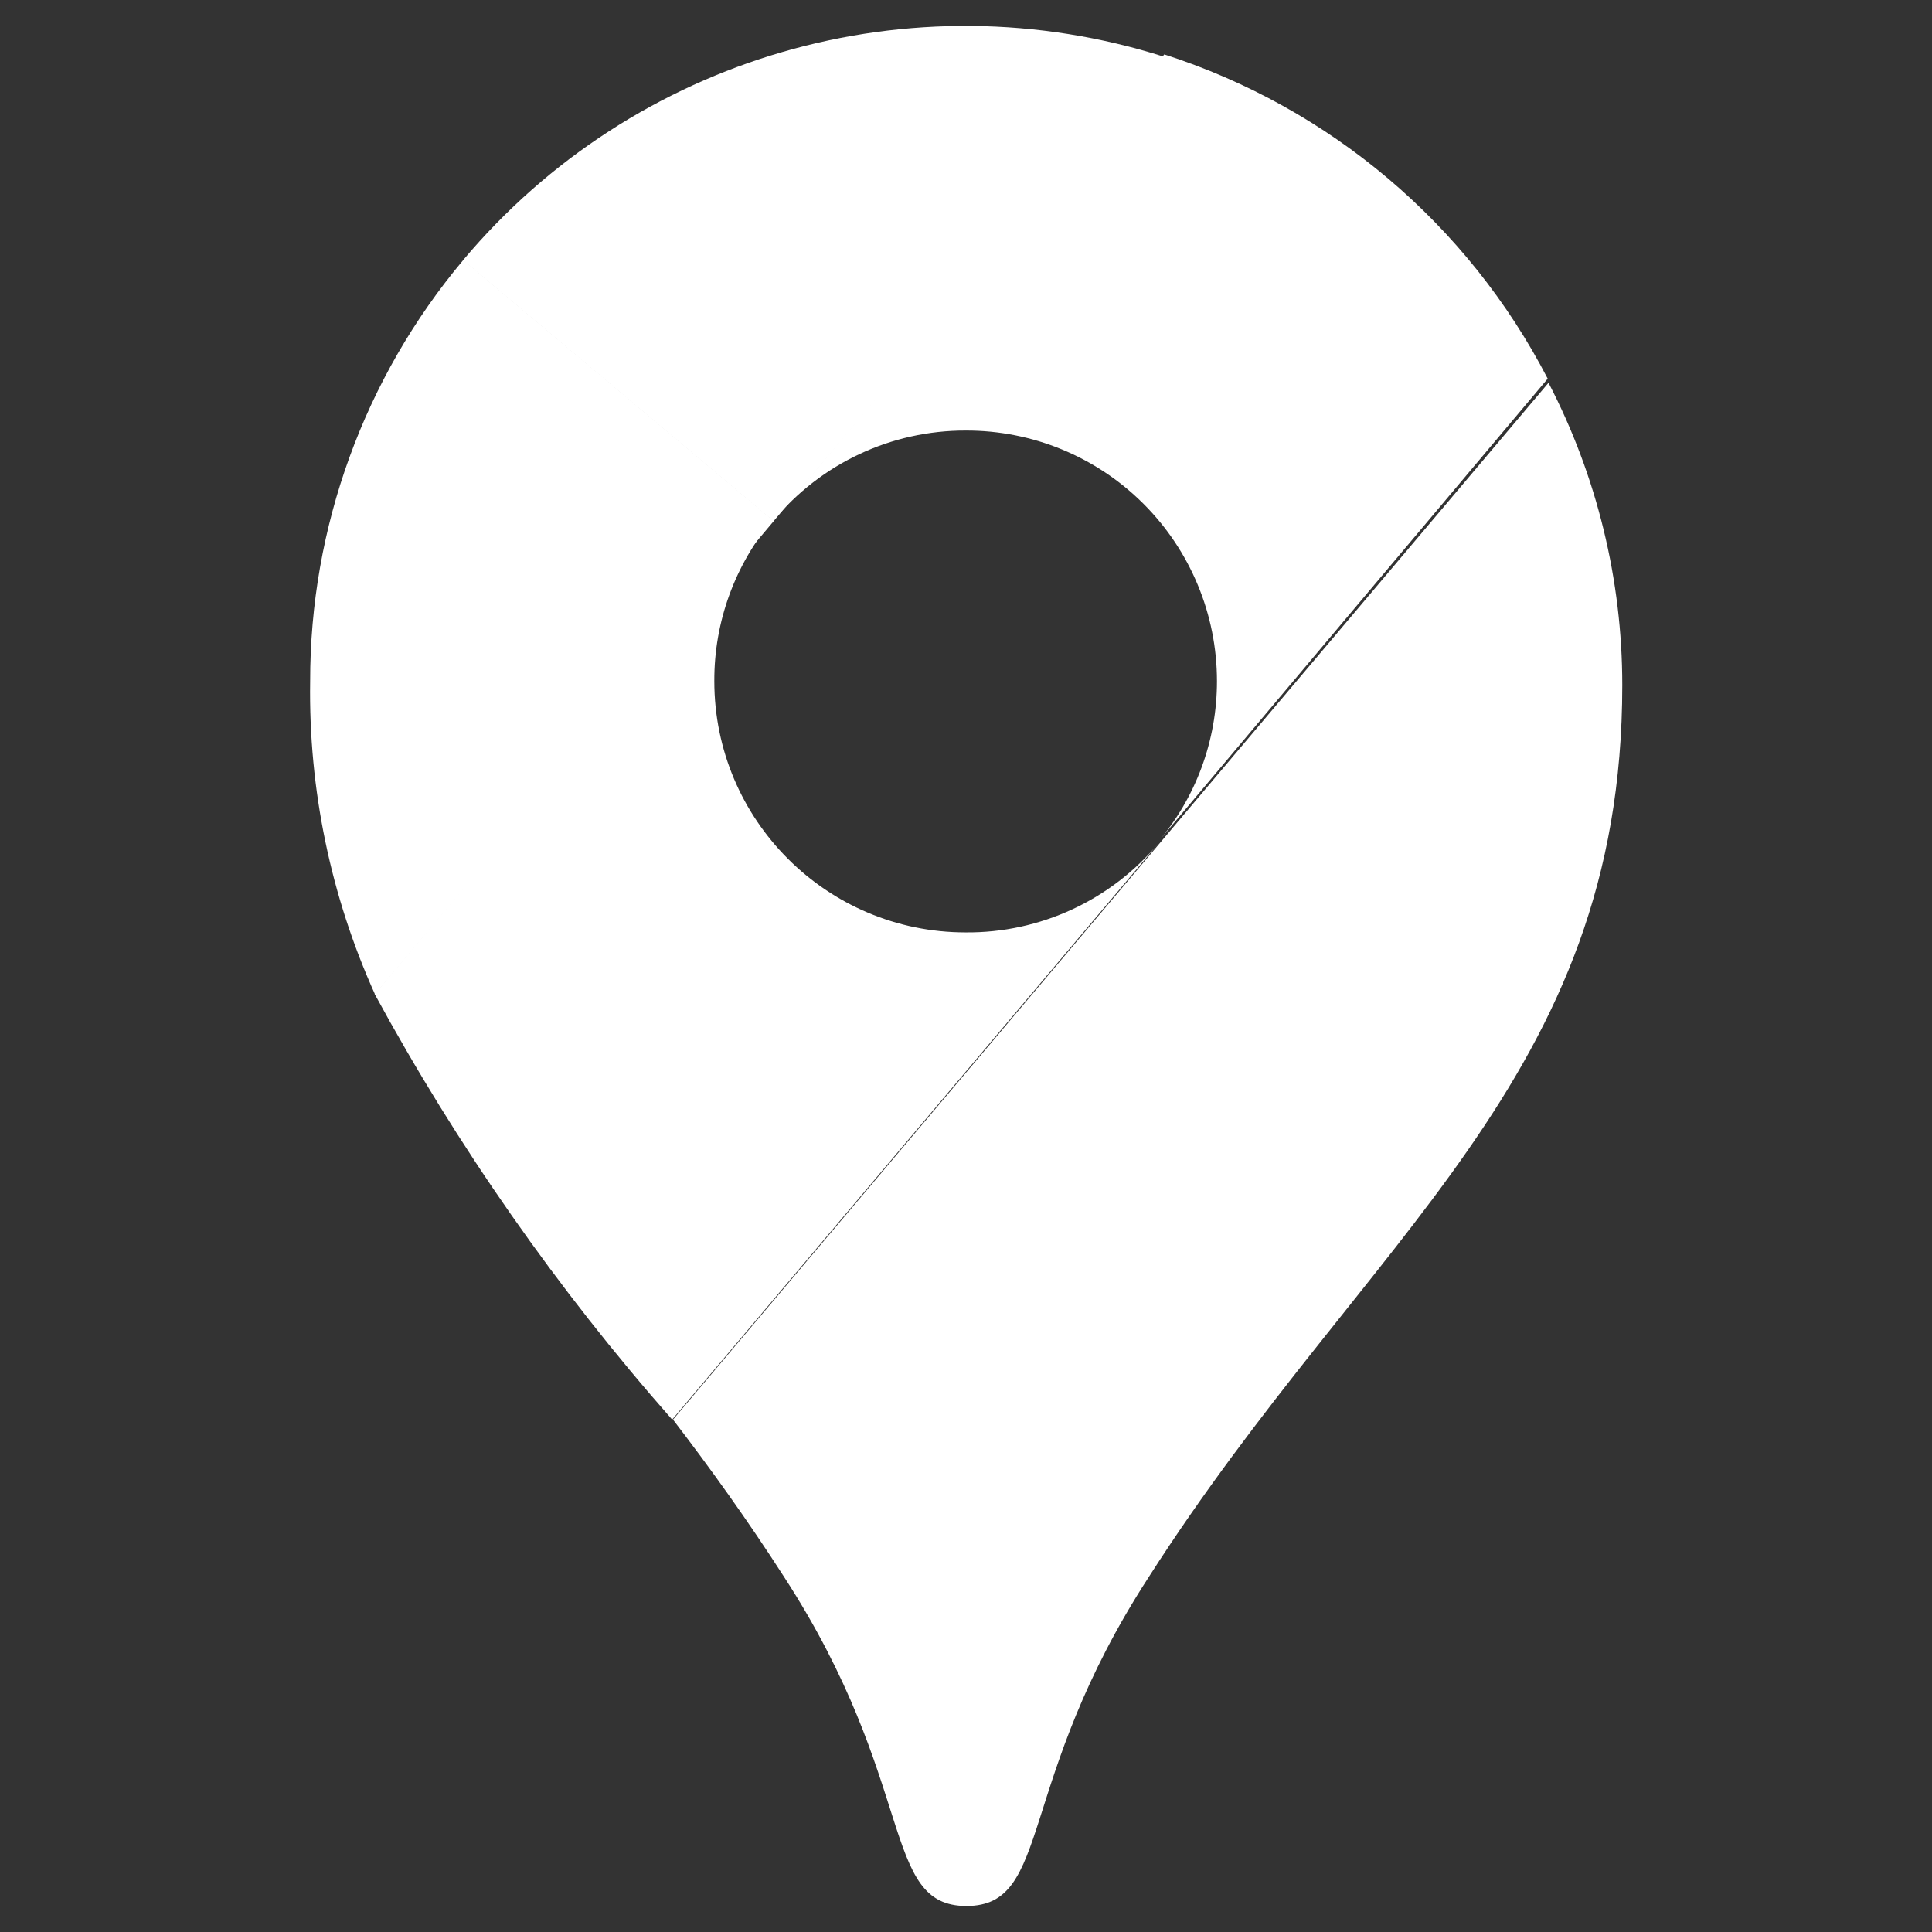
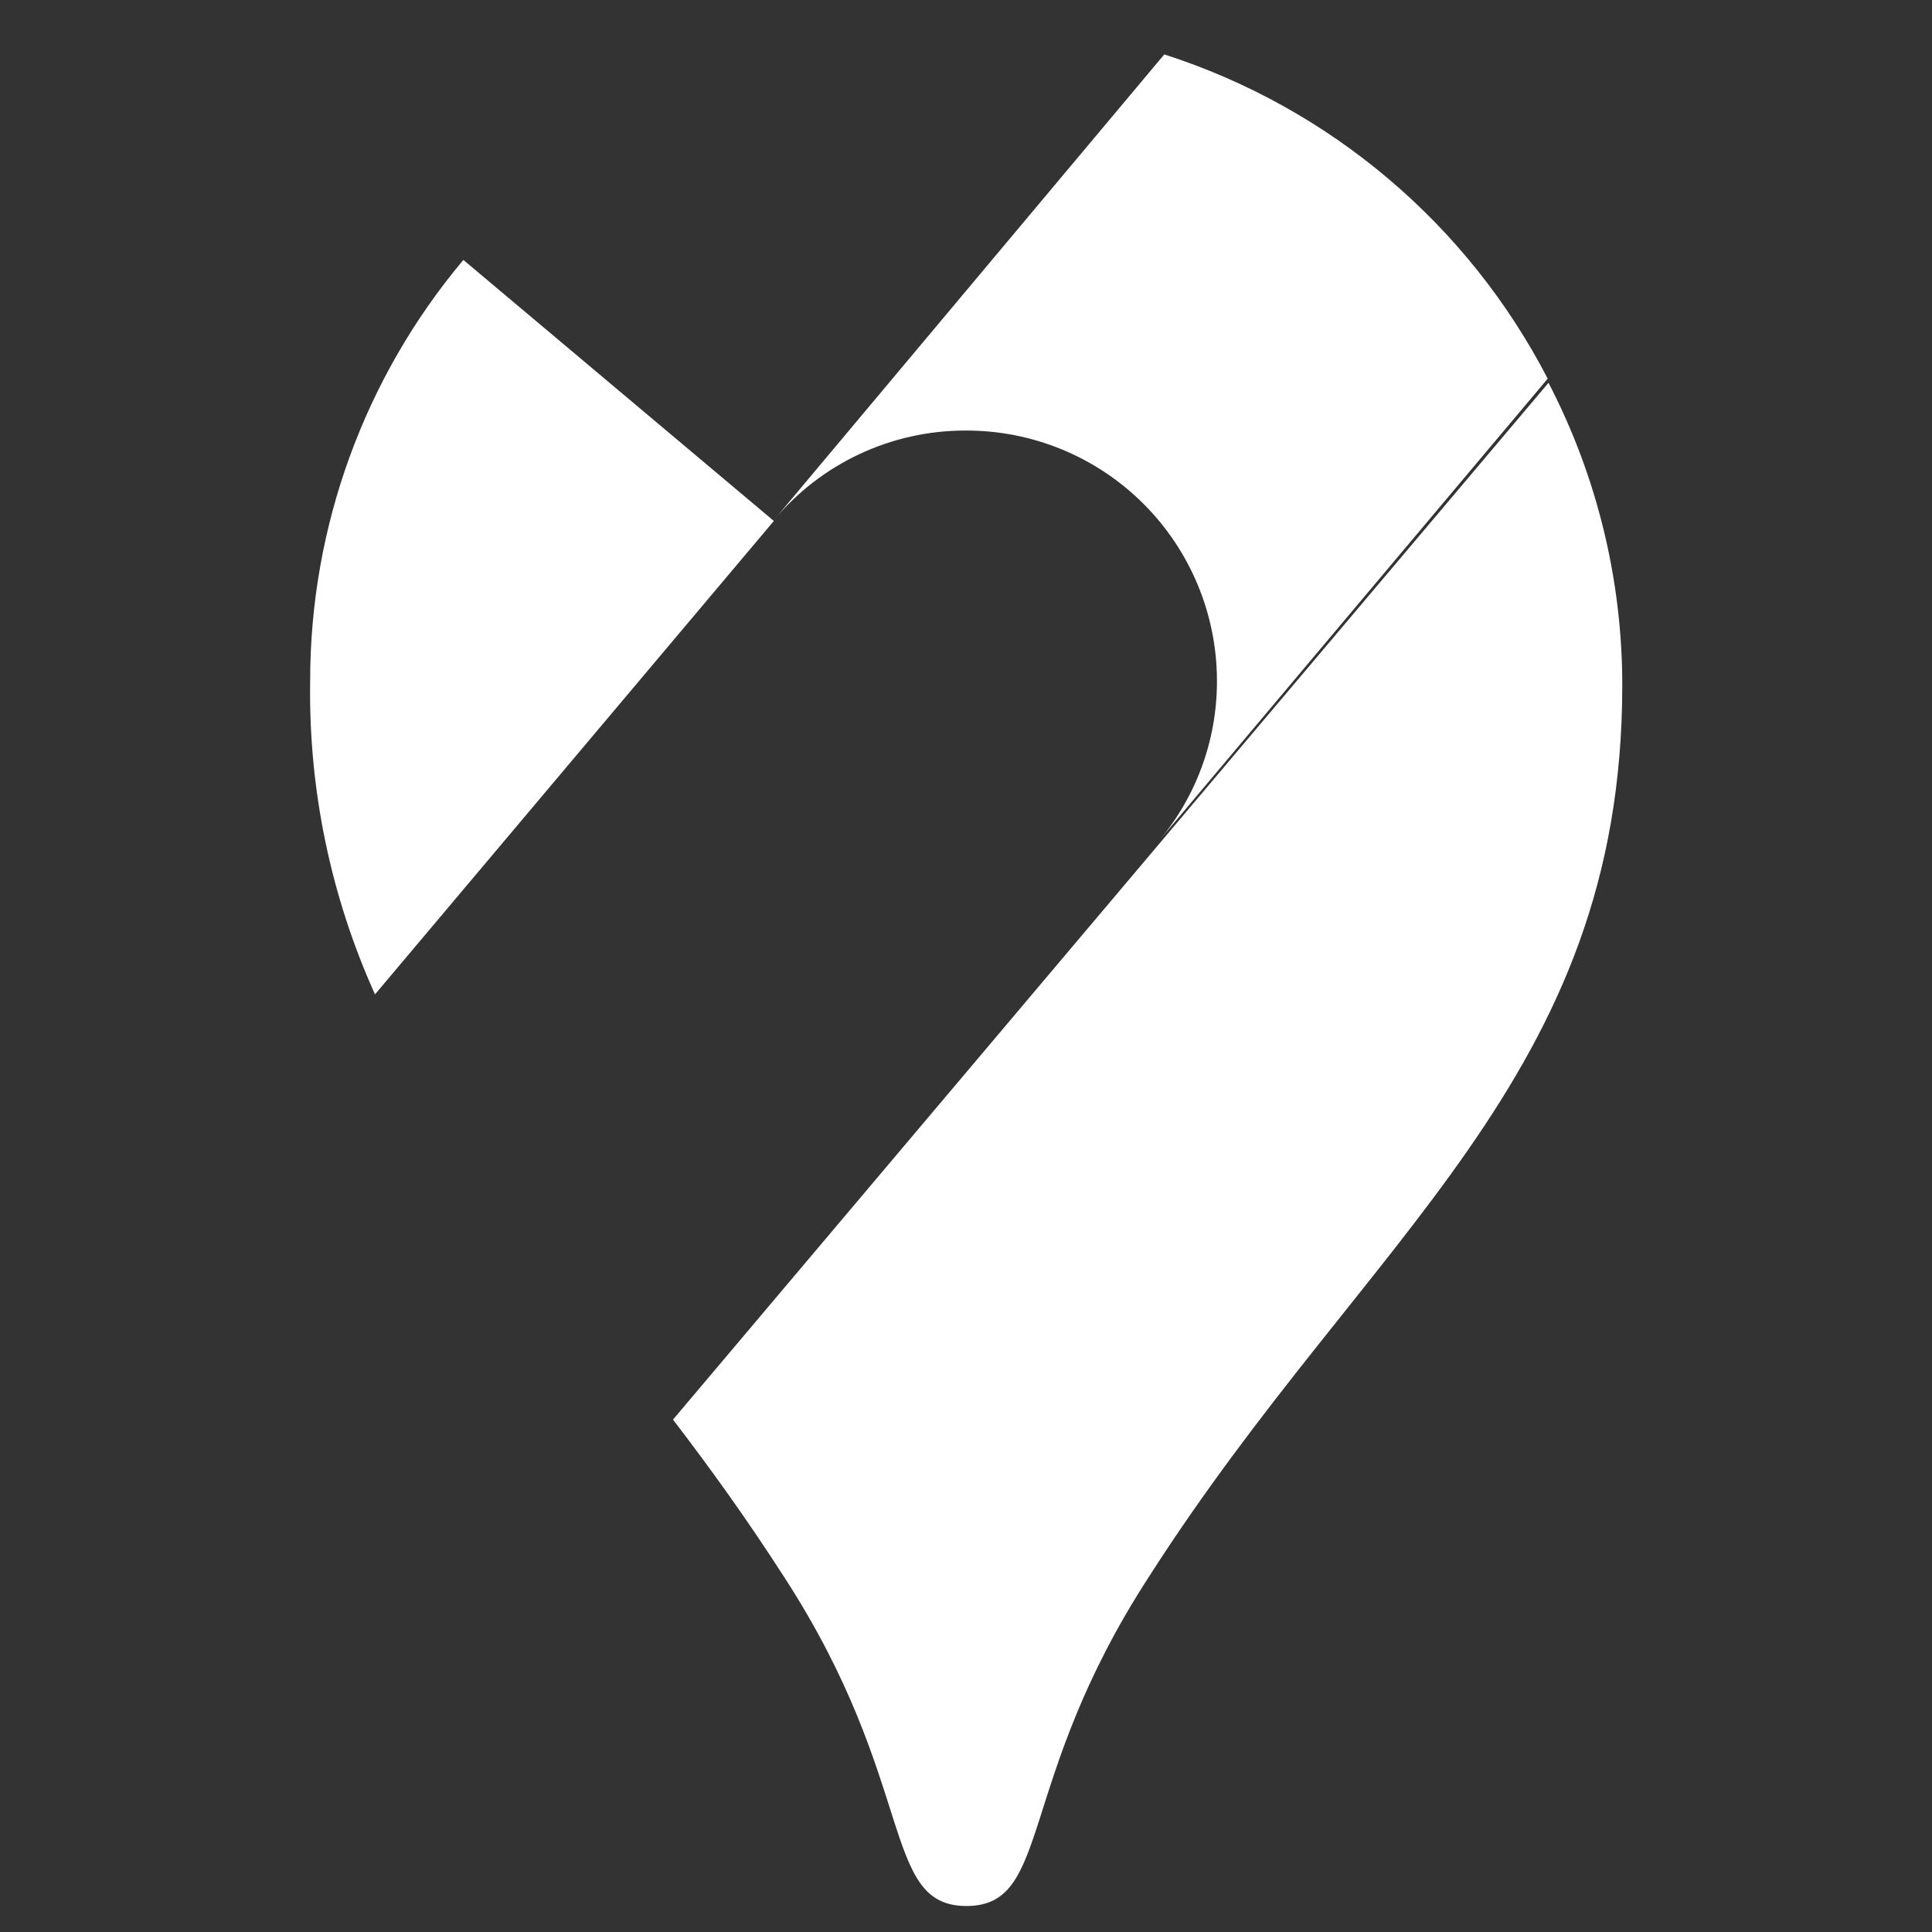
<svg xmlns="http://www.w3.org/2000/svg" version="1.1" width="1080" height="1080" viewBox="0 0 1080 1080" xml:space="preserve">
  <rect x="0" y="0" width="1080" height="1080" fill="#333333" stroke="none" />
  <desc>Created with Fabric.js 5.2.4</desc>
  <defs>
</defs>
  <rect x="0" y="0" width="100%" height="100%" fill="transparent" />
  <g transform="matrix(1 0 0 1 540 540)" id="302a5848-a8b2-4979-b43f-b4daba8f4c5c">
</g>
  <g transform="matrix(1 0 0 1 540 540)" id="3bf34586-832c-49ea-a37c-222fc7eddb6d">
-     <rect style="stroke: none; stroke-width: 1; stroke-dasharray: none; stroke-linecap: butt; stroke-dashoffset: 0; stroke-linejoin: miter; stroke-miterlimit: 4; fill: rgb(255,255,255); fill-rule: nonzero; opacity: 1; visibility: hidden;" vector-effect="non-scaling-stroke" x="-540" y="-540" rx="0" ry="0" width="1080" height="1080" />
-   </g>
+     </g>
  <g transform="matrix(0 0 0 0 0 0)">
    <g style="">
</g>
  </g>
  <g transform="matrix(1.32 0 0 1.32 540 540)">
    <g style="" vector-effect="non-scaling-stroke">
      <g transform="matrix(34.33 0 0 34.33 -64.36 -293.38)">
-         <path style="stroke: none; stroke-width: 1; stroke-dasharray: none; stroke-linecap: butt; stroke-dashoffset: 0; stroke-linejoin: miter; stroke-miterlimit: 4; fill: rgb(255,255,255); fill-rule: nonzero; opacity: 1;" vector-effect="non-scaling-stroke" transform=" translate(-10.13, -3.45)" d="M 14.45 0.78 C 11.324 -0.214 7.908 0.777 5.8 3.29 L 9.63 6.51 Z" stroke-linecap="round" />
-       </g>
+         </g>
      <g transform="matrix(34.33 0 0 34.33 -179.56 -143.5)">
        <path style="stroke: none; stroke-width: 1; stroke-dasharray: none; stroke-linecap: butt; stroke-dashoffset: 0; stroke-linejoin: miter; stroke-miterlimit: 4; fill: rgb(255,255,255); fill-rule: nonzero; opacity: 1;" vector-effect="non-scaling-stroke" transform=" translate(-6.77, -7.82)" d="M 5.8 3.29 C 4.577 4.746 3.908 6.588 3.91 8.49 C 3.89 9.82 4.163 11.138 4.71 12.35 L 9.63 6.51 Z" stroke-linecap="round" />
      </g>
      <g transform="matrix(34.33 0 0 34.33 82.59 -218.86)">
        <path style="stroke: none; stroke-width: 1; stroke-dasharray: none; stroke-linecap: butt; stroke-dashoffset: 0; stroke-linejoin: miter; stroke-miterlimit: 4; fill: rgb(255,255,255); fill-rule: nonzero; opacity: 1;" vector-effect="non-scaling-stroke" transform=" translate(-14.41, -5.63)" d="M 12 5.4 C 12.821 5.397 13.61 5.722 14.191 6.301 C 14.773 6.881 15.1 7.669 15.1 8.49 C 15.101 9.224 14.839 9.934 14.36 10.49 L 19.18 4.76 C 18.194 2.854 16.493 1.416 14.45 0.76 L 9.63 6.51 C 10.215 5.805 11.084 5.398 12 5.4 Z" stroke-linecap="round" />
      </g>
      <g transform="matrix(34.33 0 0 34.33 -84.27 1.56)">
-         <path style="stroke: none; stroke-width: 1; stroke-dasharray: none; stroke-linecap: butt; stroke-dashoffset: 0; stroke-linejoin: miter; stroke-miterlimit: 4; fill: rgb(255,255,255); fill-rule: nonzero; opacity: 1;" vector-effect="non-scaling-stroke" transform=" translate(-9.55, -12.05)" d="M 12 11.59 C 10.288 11.59 8.9 10.202 8.9 8.49 C 8.897 7.758 9.156 7.048 9.63 6.49 L 4.71 12.35 C 5.733 14.232 6.964 15.993 8.38 17.6 L 14.38 10.49 C 13.791 11.194 12.918 11.598 12 11.59 Z" stroke-linecap="round" />
-       </g>
+         </g>
      <g transform="matrix(34.33 0 0 34.33 76.75 75.72)">
        <path style="stroke: none; stroke-width: 1; stroke-dasharray: none; stroke-linecap: butt; stroke-dashoffset: 0; stroke-linejoin: miter; stroke-miterlimit: 4; fill: rgb(255,255,255); fill-rule: nonzero; opacity: 1;" vector-effect="non-scaling-stroke" transform=" translate(-14.23, -14.21)" d="M 14.25 19.54 C 16.95 15.32 20.09 13.4 20.09 8.54 C 20.09 7.242 19.778 5.962 19.18 4.81 L 8.38 17.6 C 8.84 18.2 9.3 18.84 9.75 19.54 C 11.4 22.08 10.94 23.6 12 23.6 C 13.06 23.6 12.6 22.08 14.25 19.54 Z" stroke-linecap="round" />
      </g>
    </g>
  </g>
</svg>